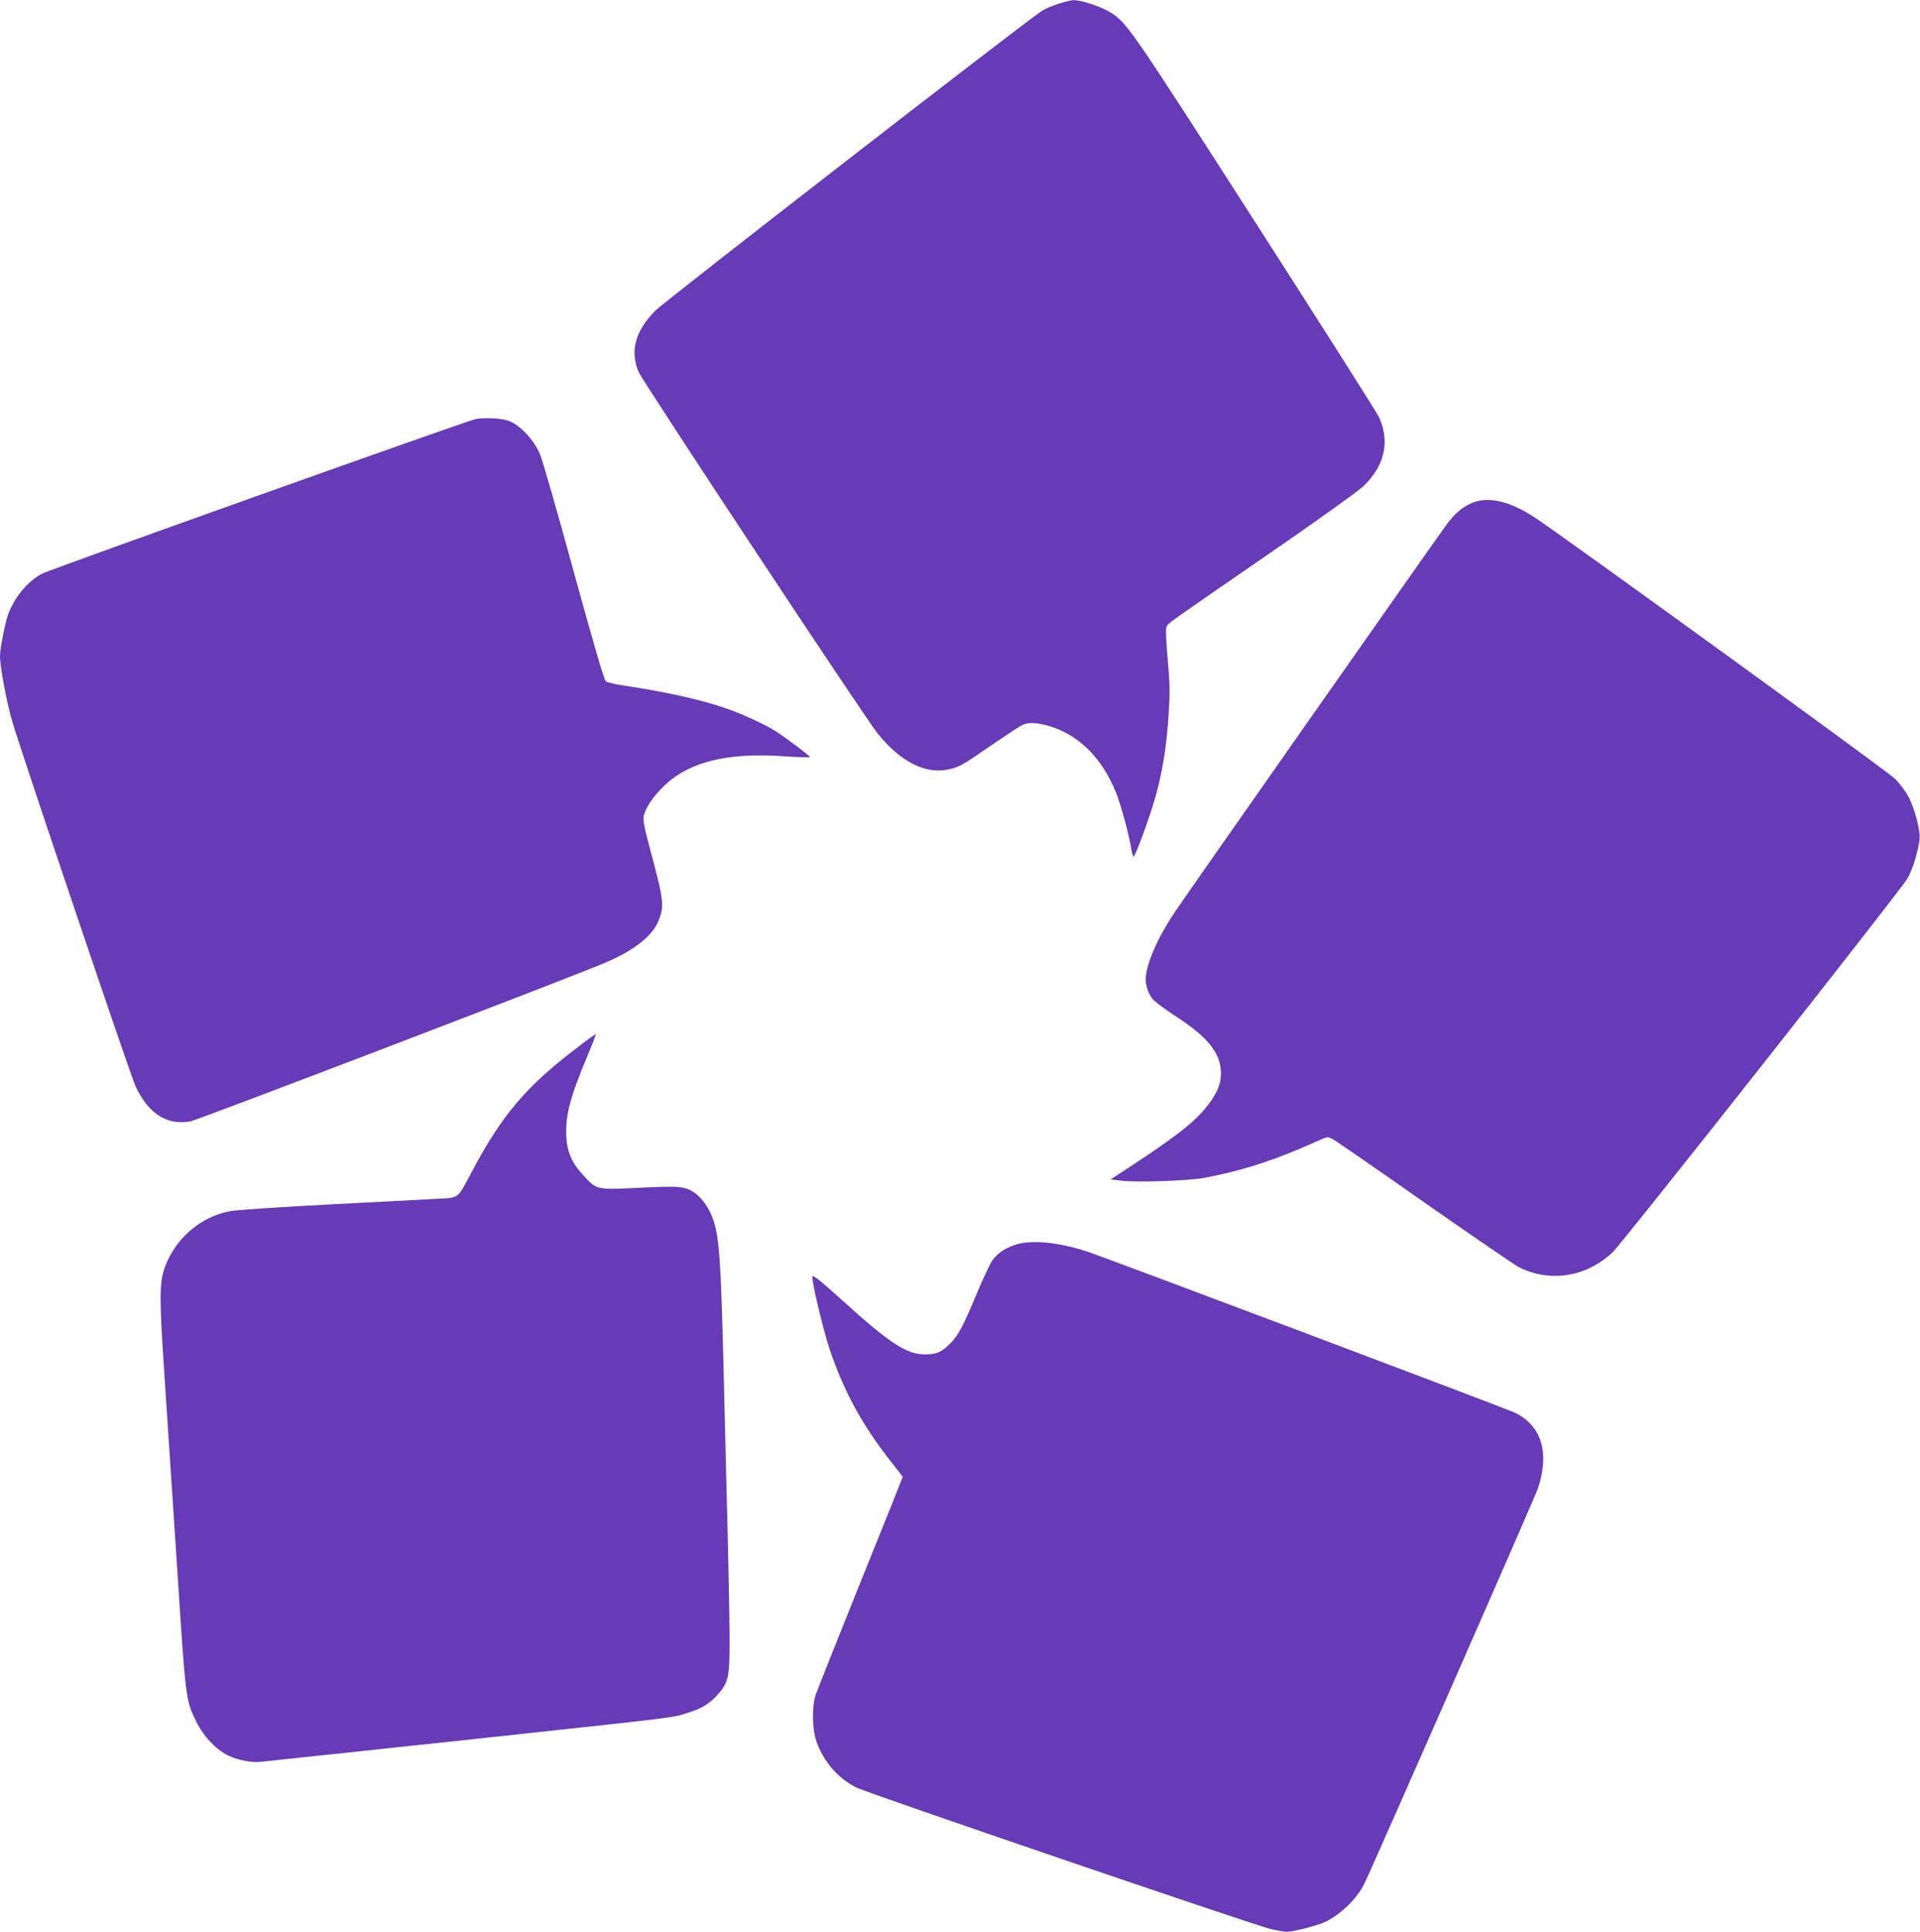
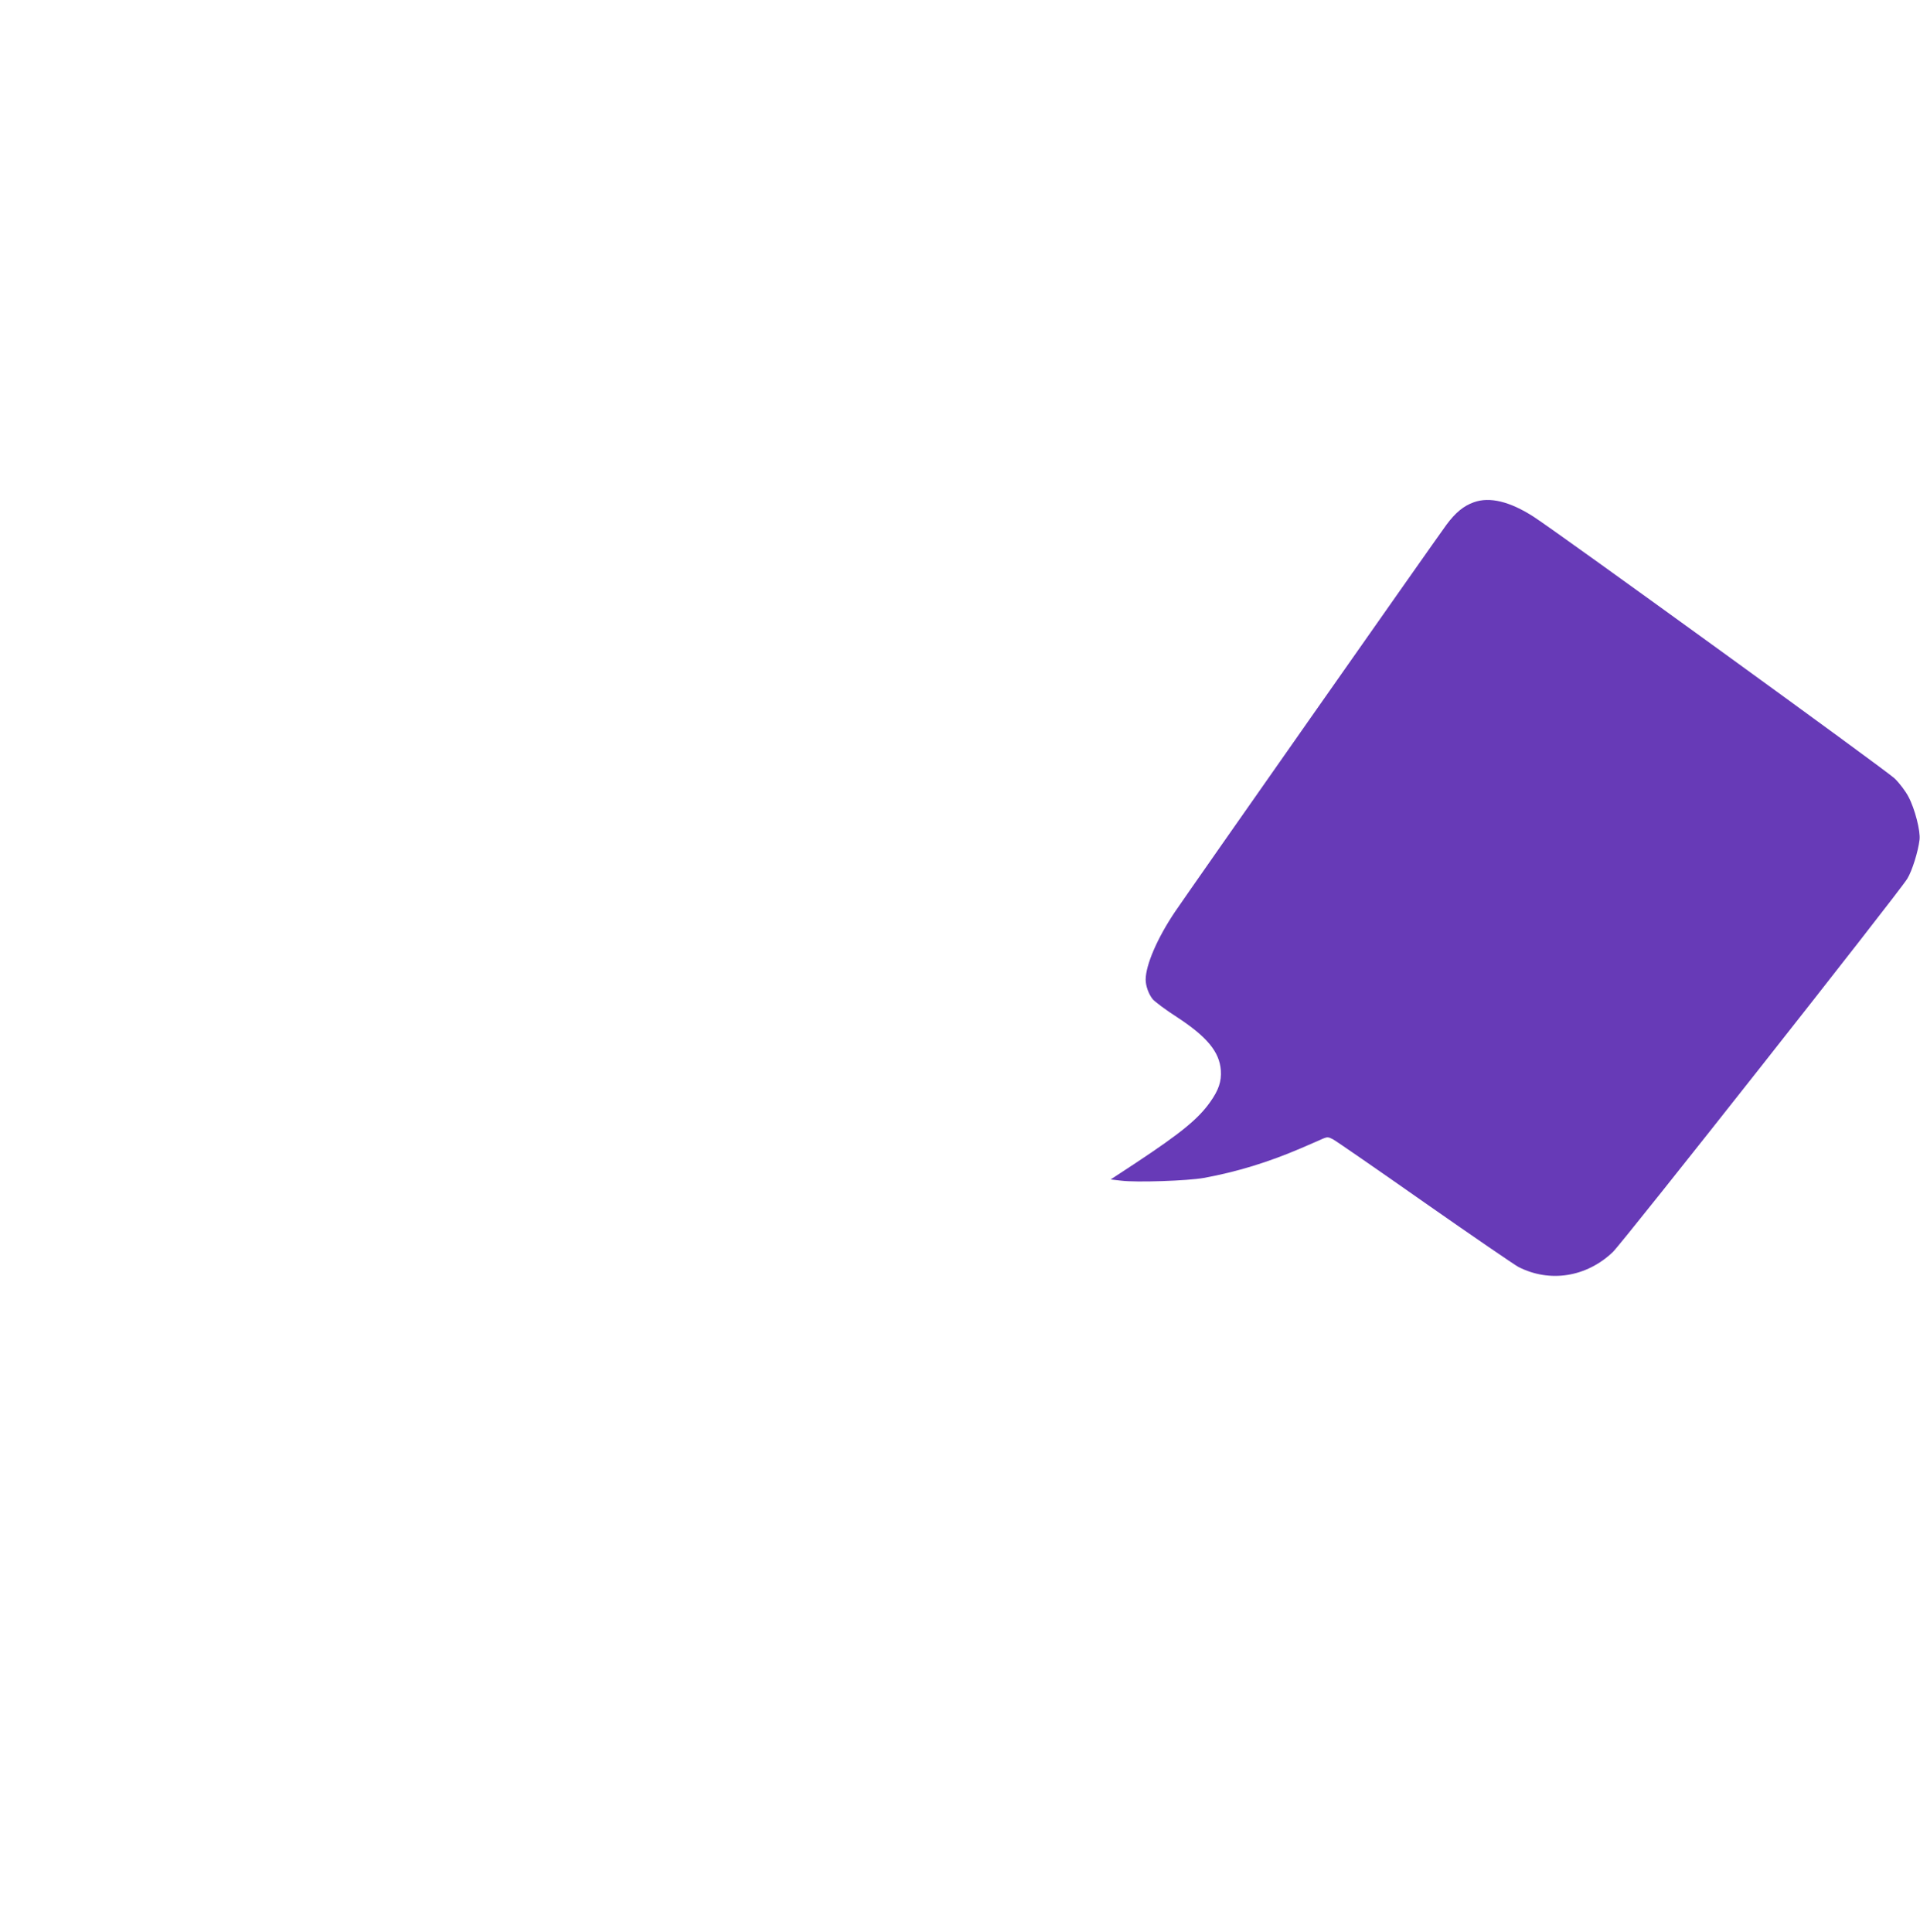
<svg xmlns="http://www.w3.org/2000/svg" version="1.0" width="1272pt" height="1280pt" viewBox="0 0 1272 1280" preserveAspectRatio="xMidYMid meet">
  <g transform="translate(0,1280) scale(0.1,-0.1)" fill="#673ab7" stroke="none">
-     <path d="M7012 12775 c-40 -13 -92 -35 -115 -51 -123 -81 -2492 -1919 -2554 -1981 -134 -135 -171 -267 -112 -408 26 -62 1492 -2280 1581 -2392 147 -185 313 -272 462 -243 80 16 91 22 291 160 94 64 184 124 202 133 40 21 88 21 166 1 204 -53 366 -210 461 -447 33 -83 86 -278 101 -374 4 -24 10 -45 15 -48 9 -6 99 238 142 384 47 165 76 339 89 541 11 161 10 211 -5 382 -12 140 -14 203 -7 217 13 24 1 15 671 477 320 220 593 416 631 451 142 135 179 295 105 459 -13 28 -383 611 -822 1295 -850 1323 -852 1327 -974 1396 -62 35 -182 73 -226 72 -16 0 -62 -11 -102 -24z" />
-     <path d="M3150 10023 c-57 -11 -2816 -995 -2871 -1024 -98 -52 -184 -157 -226 -273 -21 -60 -53 -224 -53 -274 0 -72 47 -321 84 -442 76 -251 785 -2349 815 -2410 86 -181 207 -258 363 -230 48 9 2434 921 2733 1045 192 79 322 177 363 274 46 105 42 138 -54 495 -32 117 -44 180 -40 204 8 54 65 138 140 209 165 156 417 218 789 192 92 -6 170 -9 173 -6 5 4 -123 102 -219 167 -66 44 -232 121 -342 158 -165 57 -393 107 -662 148 -62 9 -120 22 -129 29 -11 8 -82 250 -211 720 -106 389 -208 742 -225 784 -40 97 -136 198 -212 224 -47 16 -156 21 -216 10z" />
    <path d="M9764 9472 c-68 -24 -122 -69 -182 -150 -82 -112 -1721 -2449 -1798 -2564 -117 -174 -193 -351 -194 -448 0 -43 20 -98 47 -131 15 -17 85 -70 157 -116 202 -132 285 -232 294 -355 5 -73 -14 -131 -72 -212 -79 -111 -193 -204 -489 -400 l-169 -111 69 -8 c102 -13 443 -1 548 18 220 40 430 105 642 196 65 28 132 57 149 65 27 11 35 11 65 -5 19 -10 293 -199 609 -421 316 -221 595 -412 620 -425 208 -106 451 -67 625 99 67 64 1896 2383 1951 2474 32 52 72 181 81 258 7 57 -31 205 -73 284 -19 37 -60 91 -92 122 -52 51 -2223 1625 -2393 1735 -156 100 -290 133 -395 95z" />
-     <path d="M3814 5851 c-335 -256 -494 -446 -695 -828 -89 -167 -78 -159 -216 -166 -65 -4 -383 -20 -708 -37 -331 -17 -625 -37 -670 -45 -197 -36 -367 -184 -435 -378 -33 -96 -34 -198 -6 -627 37 -554 61 -923 91 -1380 56 -862 55 -852 125 -997 48 -98 130 -185 212 -225 61 -30 156 -49 214 -42 22 2 147 16 279 30 132 13 407 43 610 65 204 21 494 53 645 69 1259 136 1192 127 1300 162 90 28 140 59 193 118 77 86 82 113 80 415 -1 143 -7 436 -12 650 -6 215 -15 593 -21 840 -23 987 -32 1131 -81 1260 -25 66 -72 131 -118 162 -64 43 -97 46 -362 33 -288 -14 -285 -15 -373 81 -77 82 -108 154 -114 255 -8 141 25 265 140 538 32 77 57 141 55 143 -2 2 -62 -41 -133 -96z" />
-     <path d="M6723 4551 c-68 -23 -117 -57 -149 -103 -14 -20 -60 -117 -101 -215 -93 -222 -123 -279 -176 -333 -60 -60 -91 -74 -167 -74 -123 -1 -232 70 -550 358 -146 132 -196 171 -198 158 -5 -33 69 -344 114 -481 94 -280 219 -510 414 -755 38 -48 70 -90 70 -93 0 -2 -125 -316 -279 -696 -153 -381 -287 -717 -297 -747 -26 -80 -24 -224 5 -309 46 -133 145 -247 266 -306 80 -39 2613 -904 2737 -935 44 -11 96 -20 114 -20 45 0 214 44 261 69 98 50 200 149 248 242 46 90 1134 2567 1155 2630 77 235 22 413 -153 498 -60 29 -2728 1034 -2840 1070 -193 62 -372 78 -474 42z" />
  </g>
</svg>